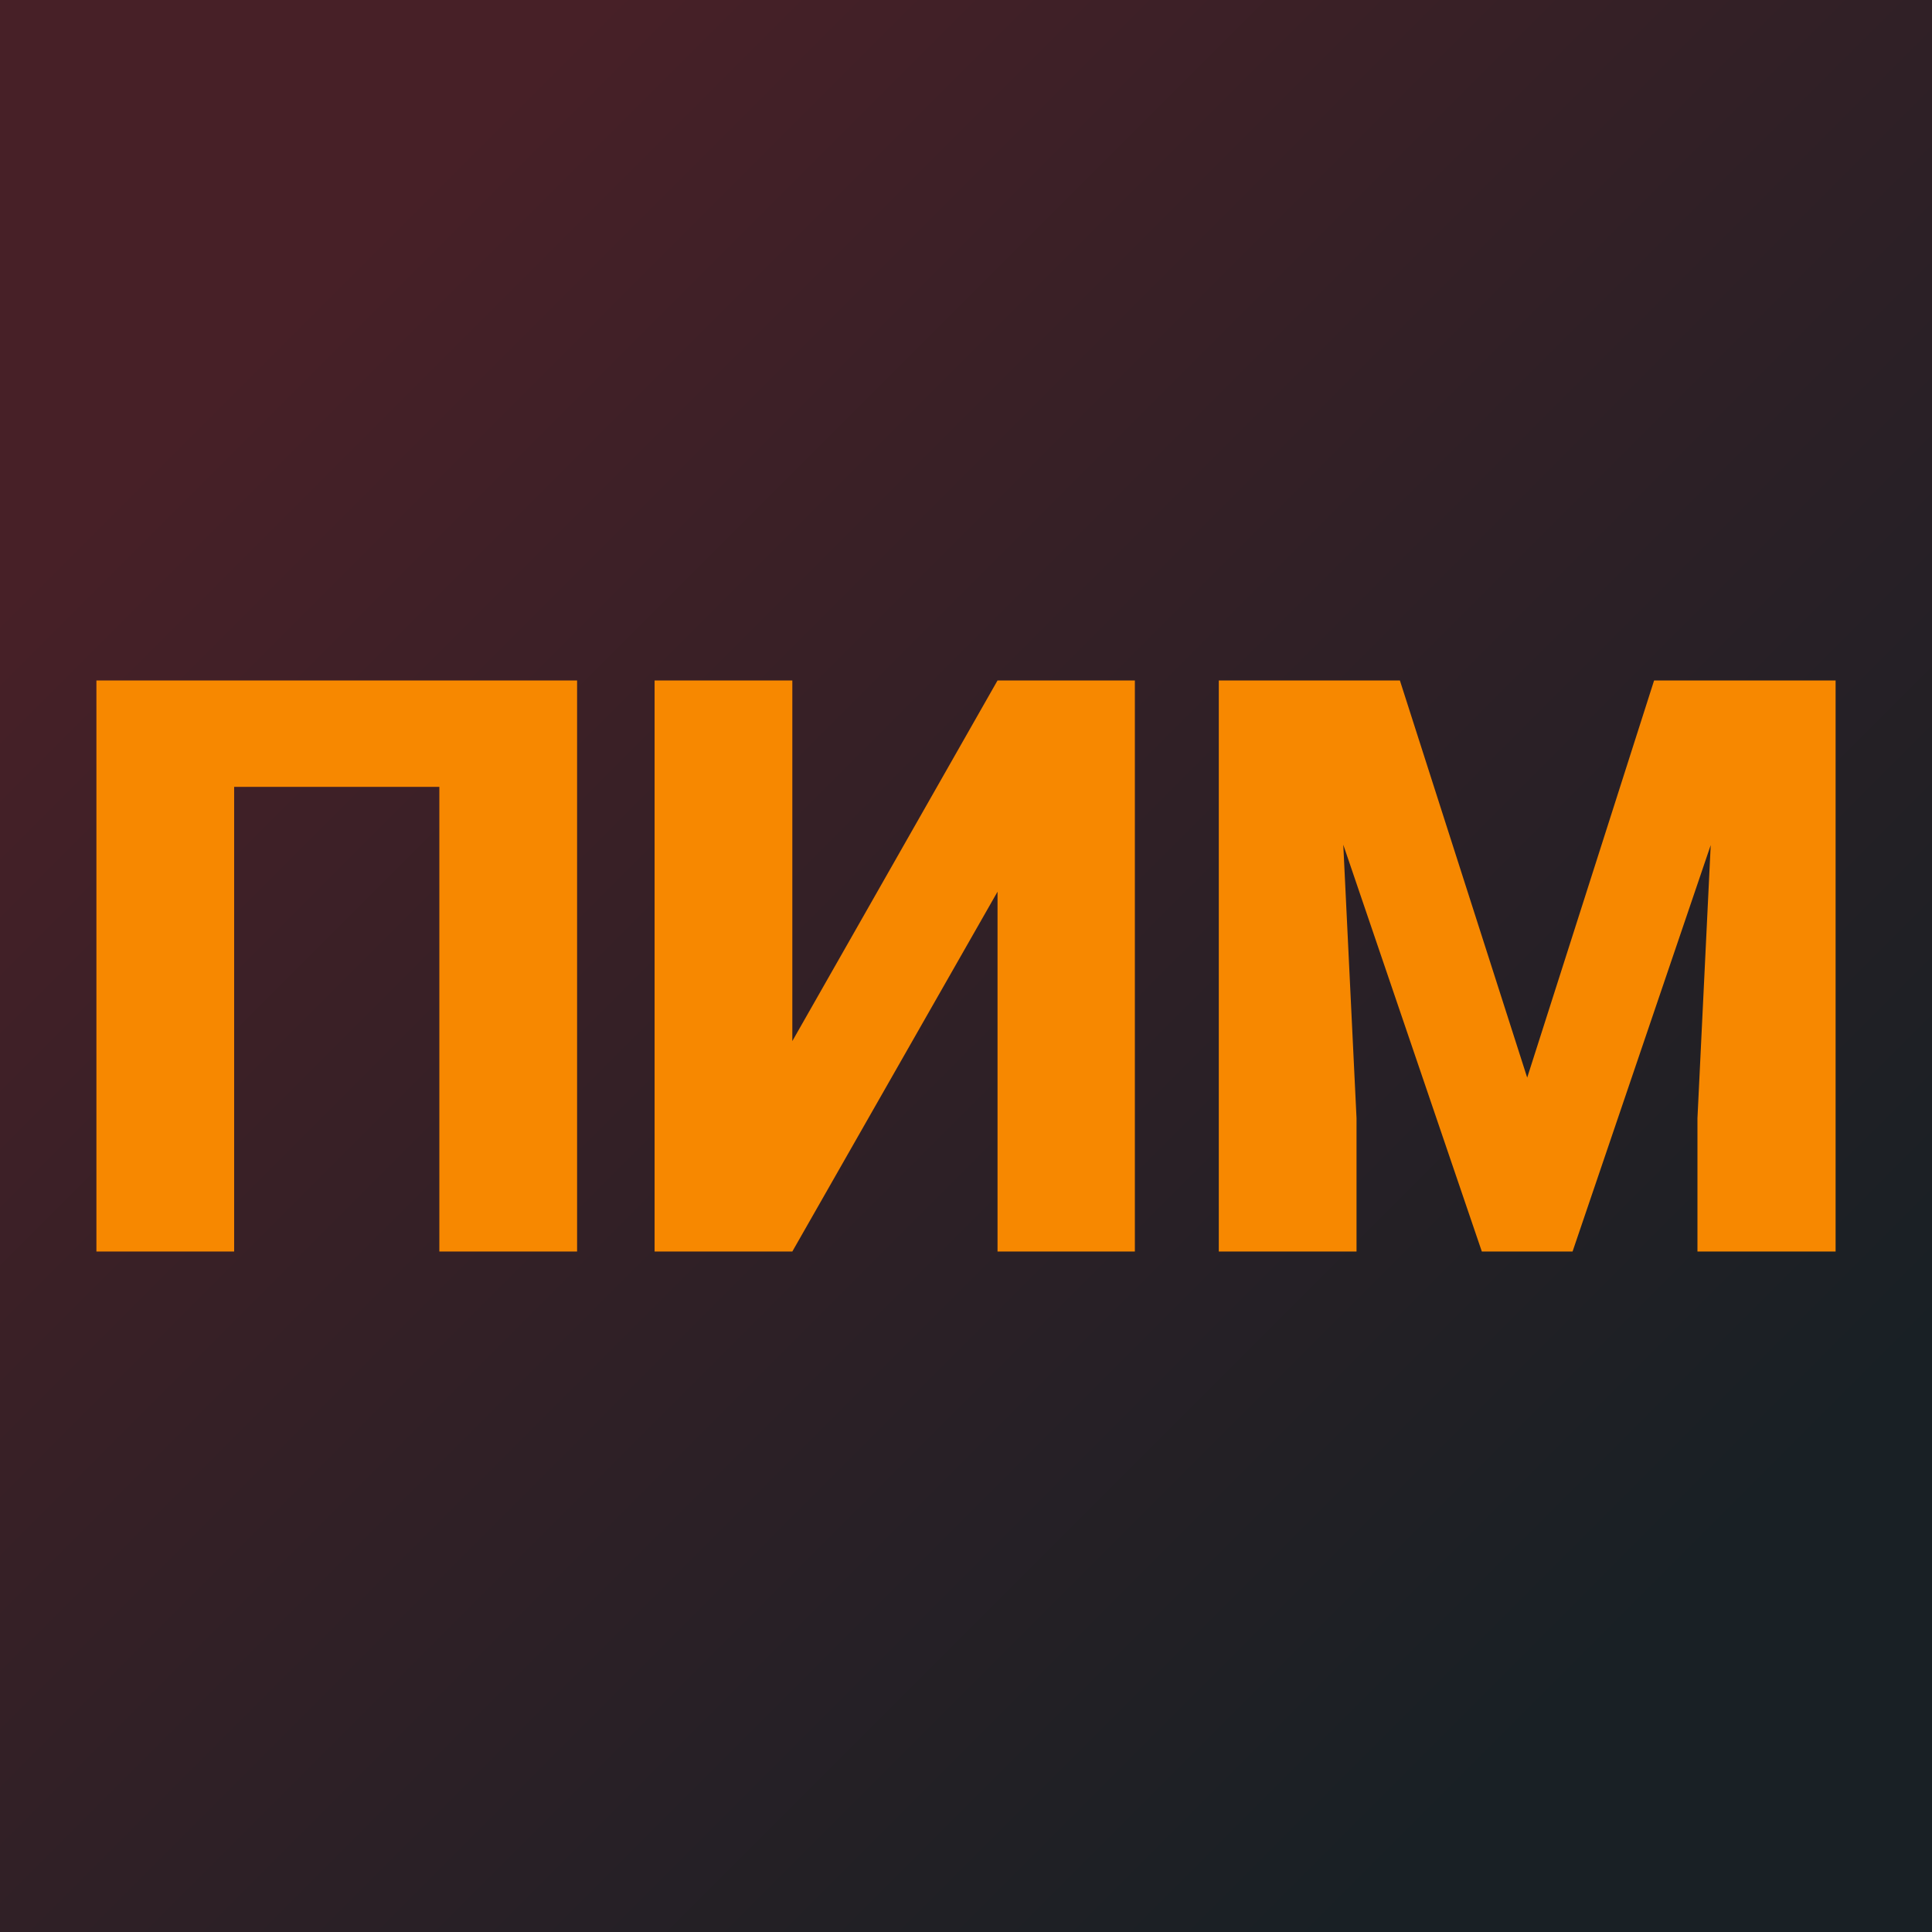
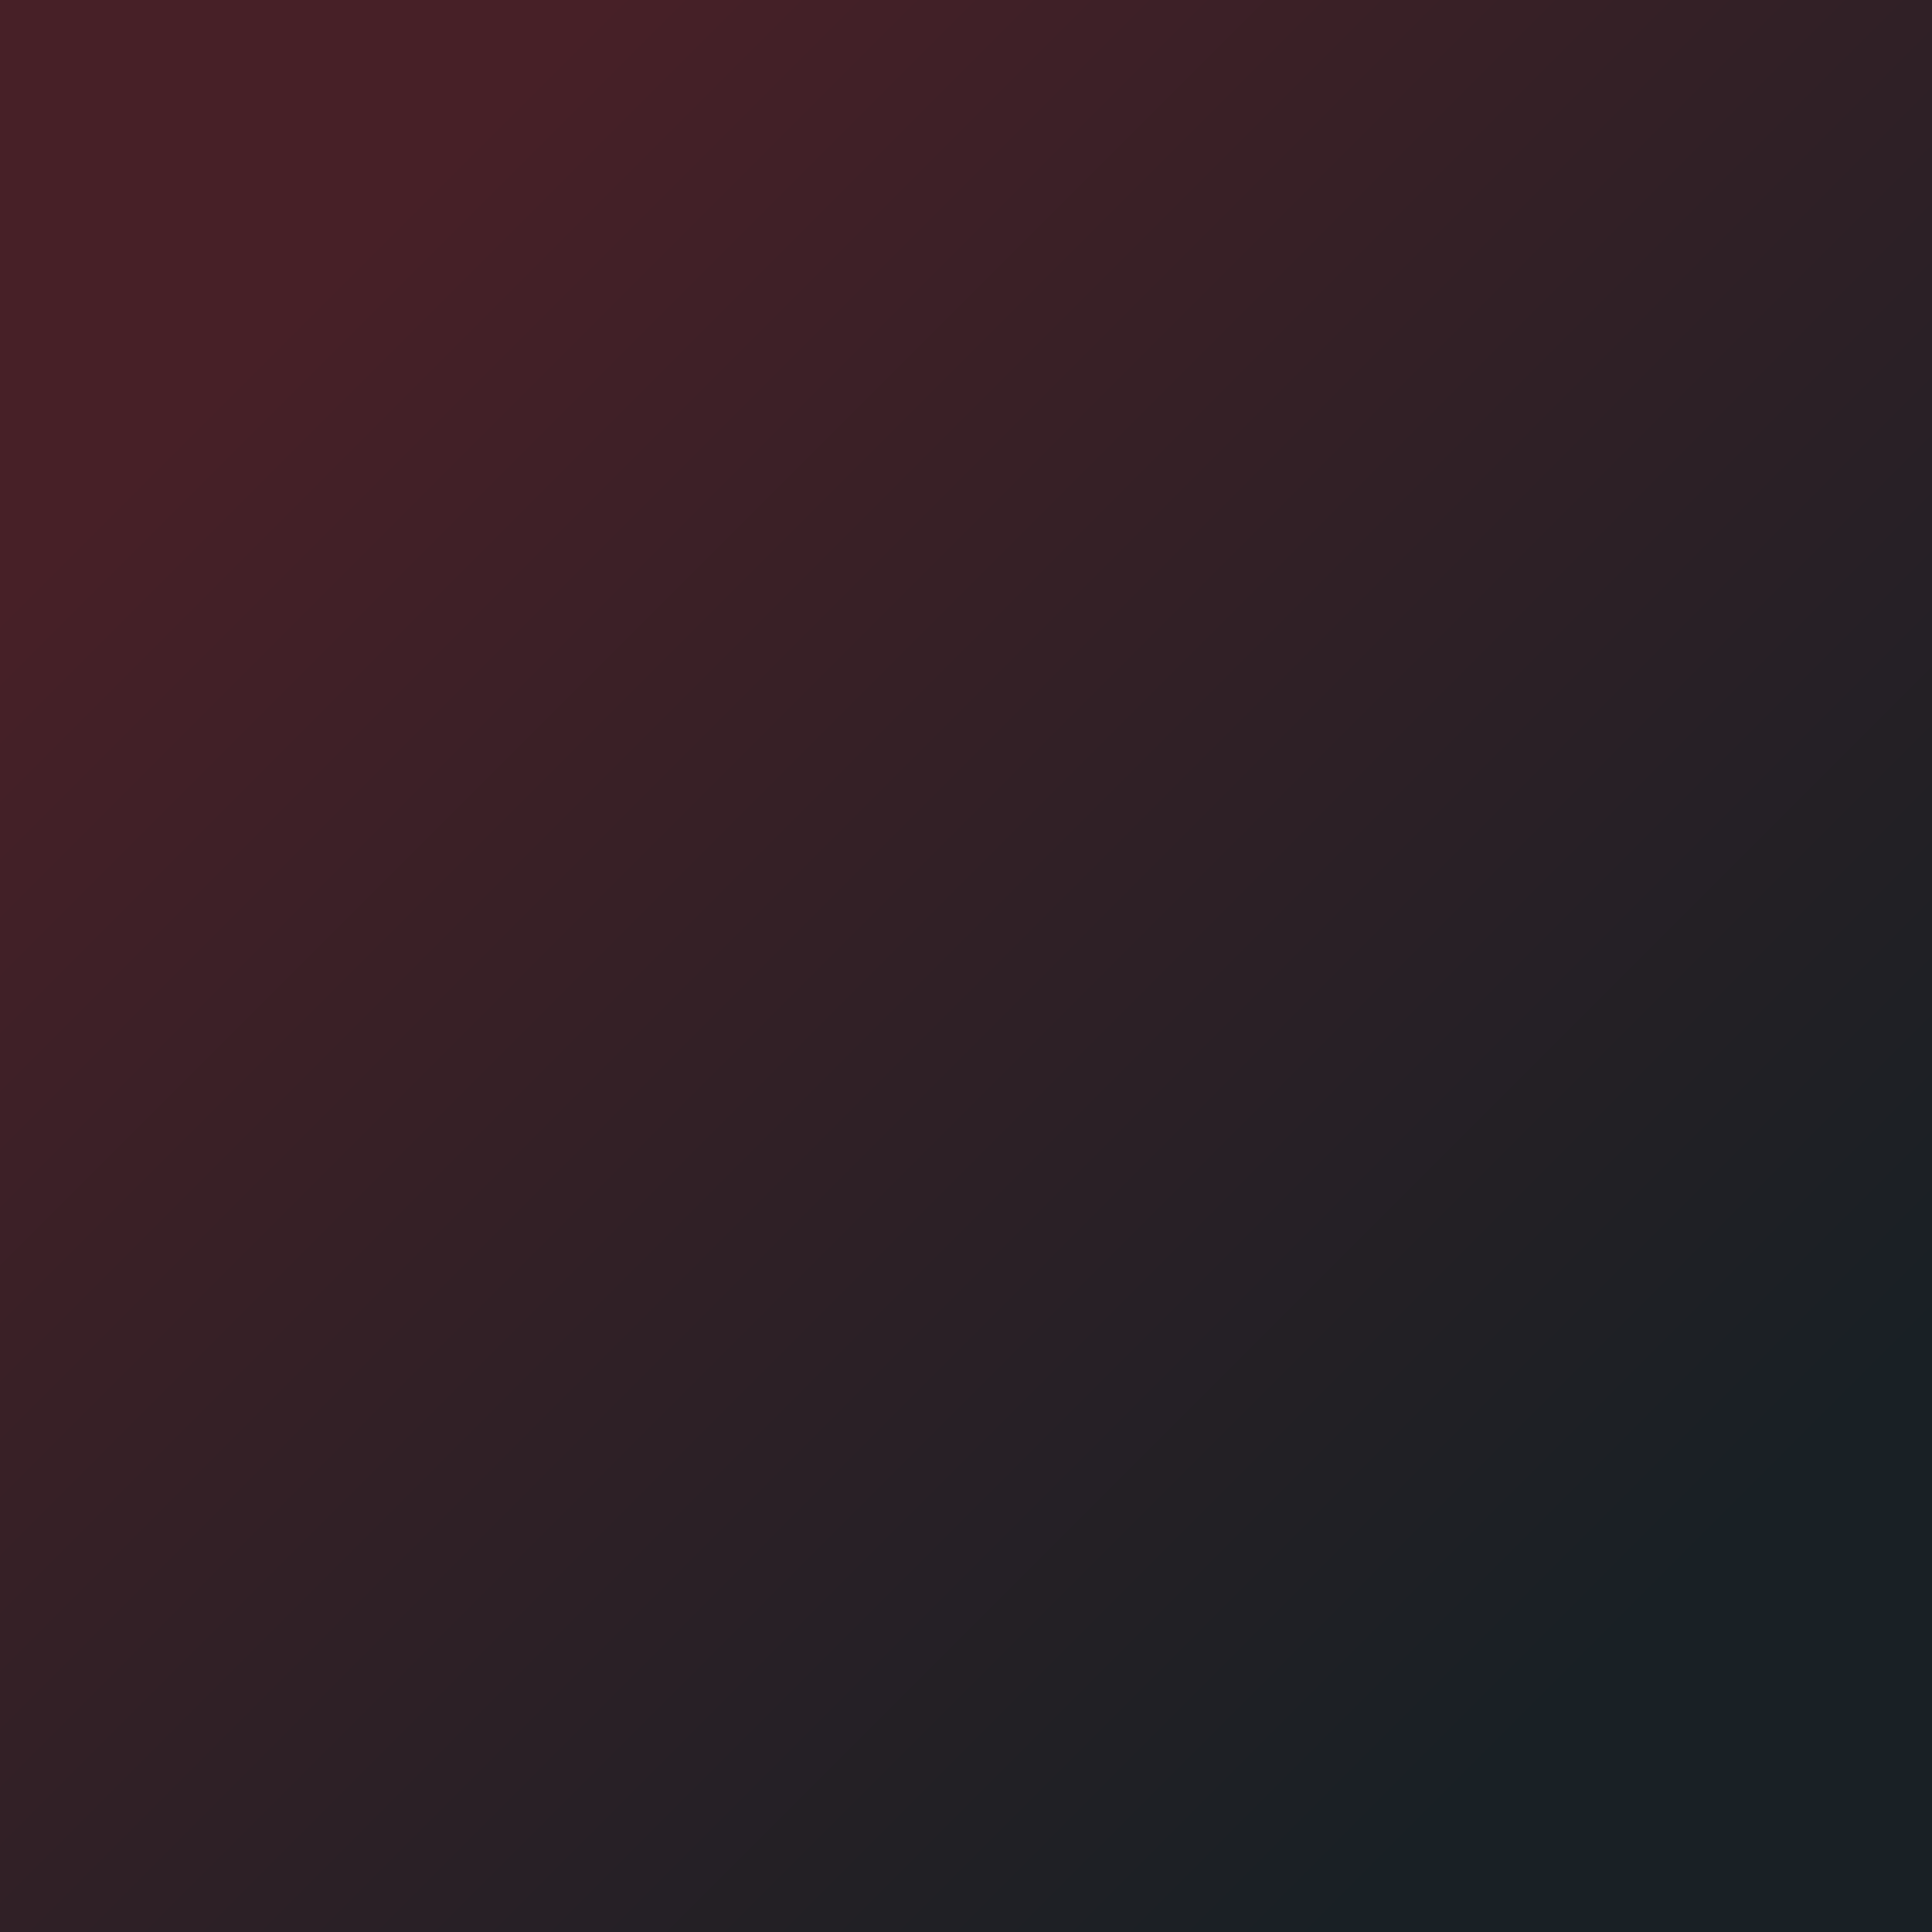
<svg xmlns="http://www.w3.org/2000/svg" version="1.1" viewBox="0 0 200 200">
  <rect width="200" height="200" fill="url('#gradient')" />
  <defs>
    <linearGradient id="gradient" gradientTransform="rotate(45 0.5 0.5)">
      <stop offset="0%" stop-color="#472027" />
      <stop offset="100%" stop-color="#192025" />
    </linearGradient>
  </defs>
  <g>
    <g fill="#f78800" transform="matrix(4.157,0,0,4.157,5.616,129.555)" stroke="#c06a3e" stroke-width="0">
-       <path d="M13.02-14.22L13.02 0L9.59 0L9.59-11.57L4.48-11.57L4.48 0L1.05 0L1.05-14.22L13.02-14.22ZM18.38-5.24L23.49-14.22L26.91-14.22L26.91 0L23.49 0L23.49-8.96L18.38 0L14.95 0L14.95-14.22L18.38-14.22L18.38-5.24ZM29.00-14.22L33.51-14.22L36.68-4.33L39.84-14.22L44.36-14.22L44.36 0L40.92 0L40.92-3.32L41.25-10.12L37.81 0L35.55 0L32.10-10.13L32.43-3.32L32.43 0L29.00 0L29.00-14.22Z" />
-     </g>
+       </g>
  </g>
</svg>